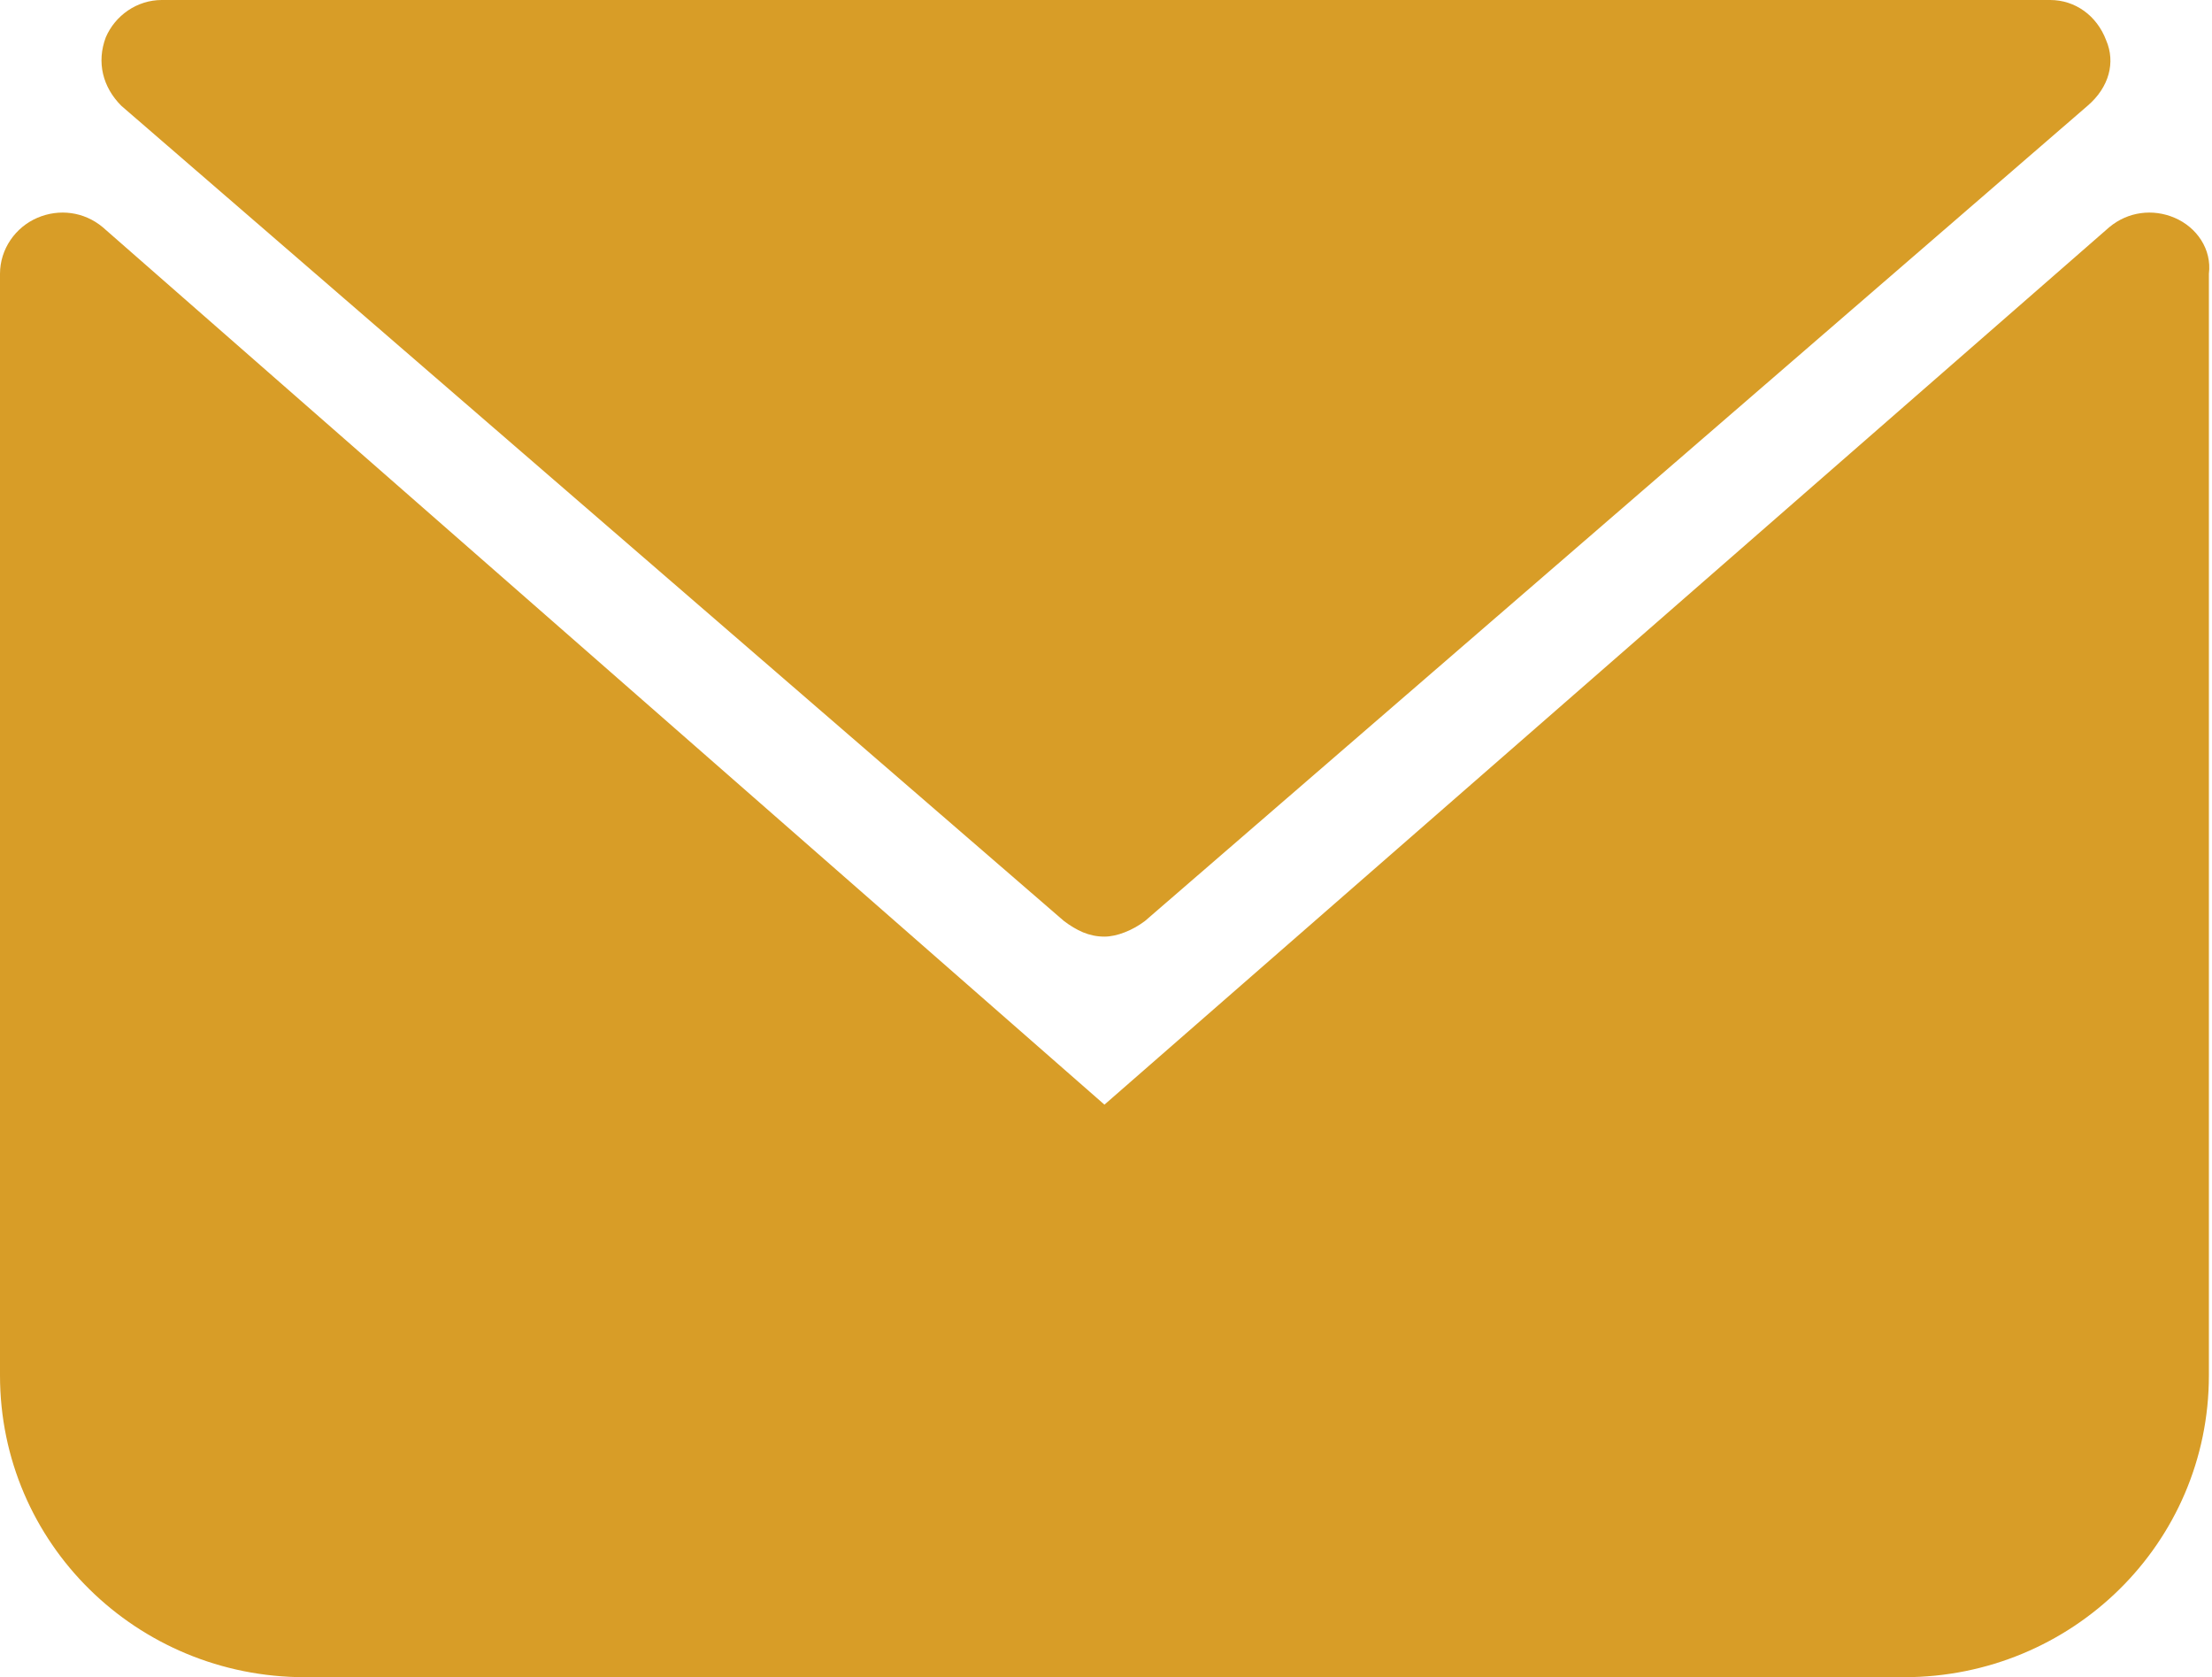
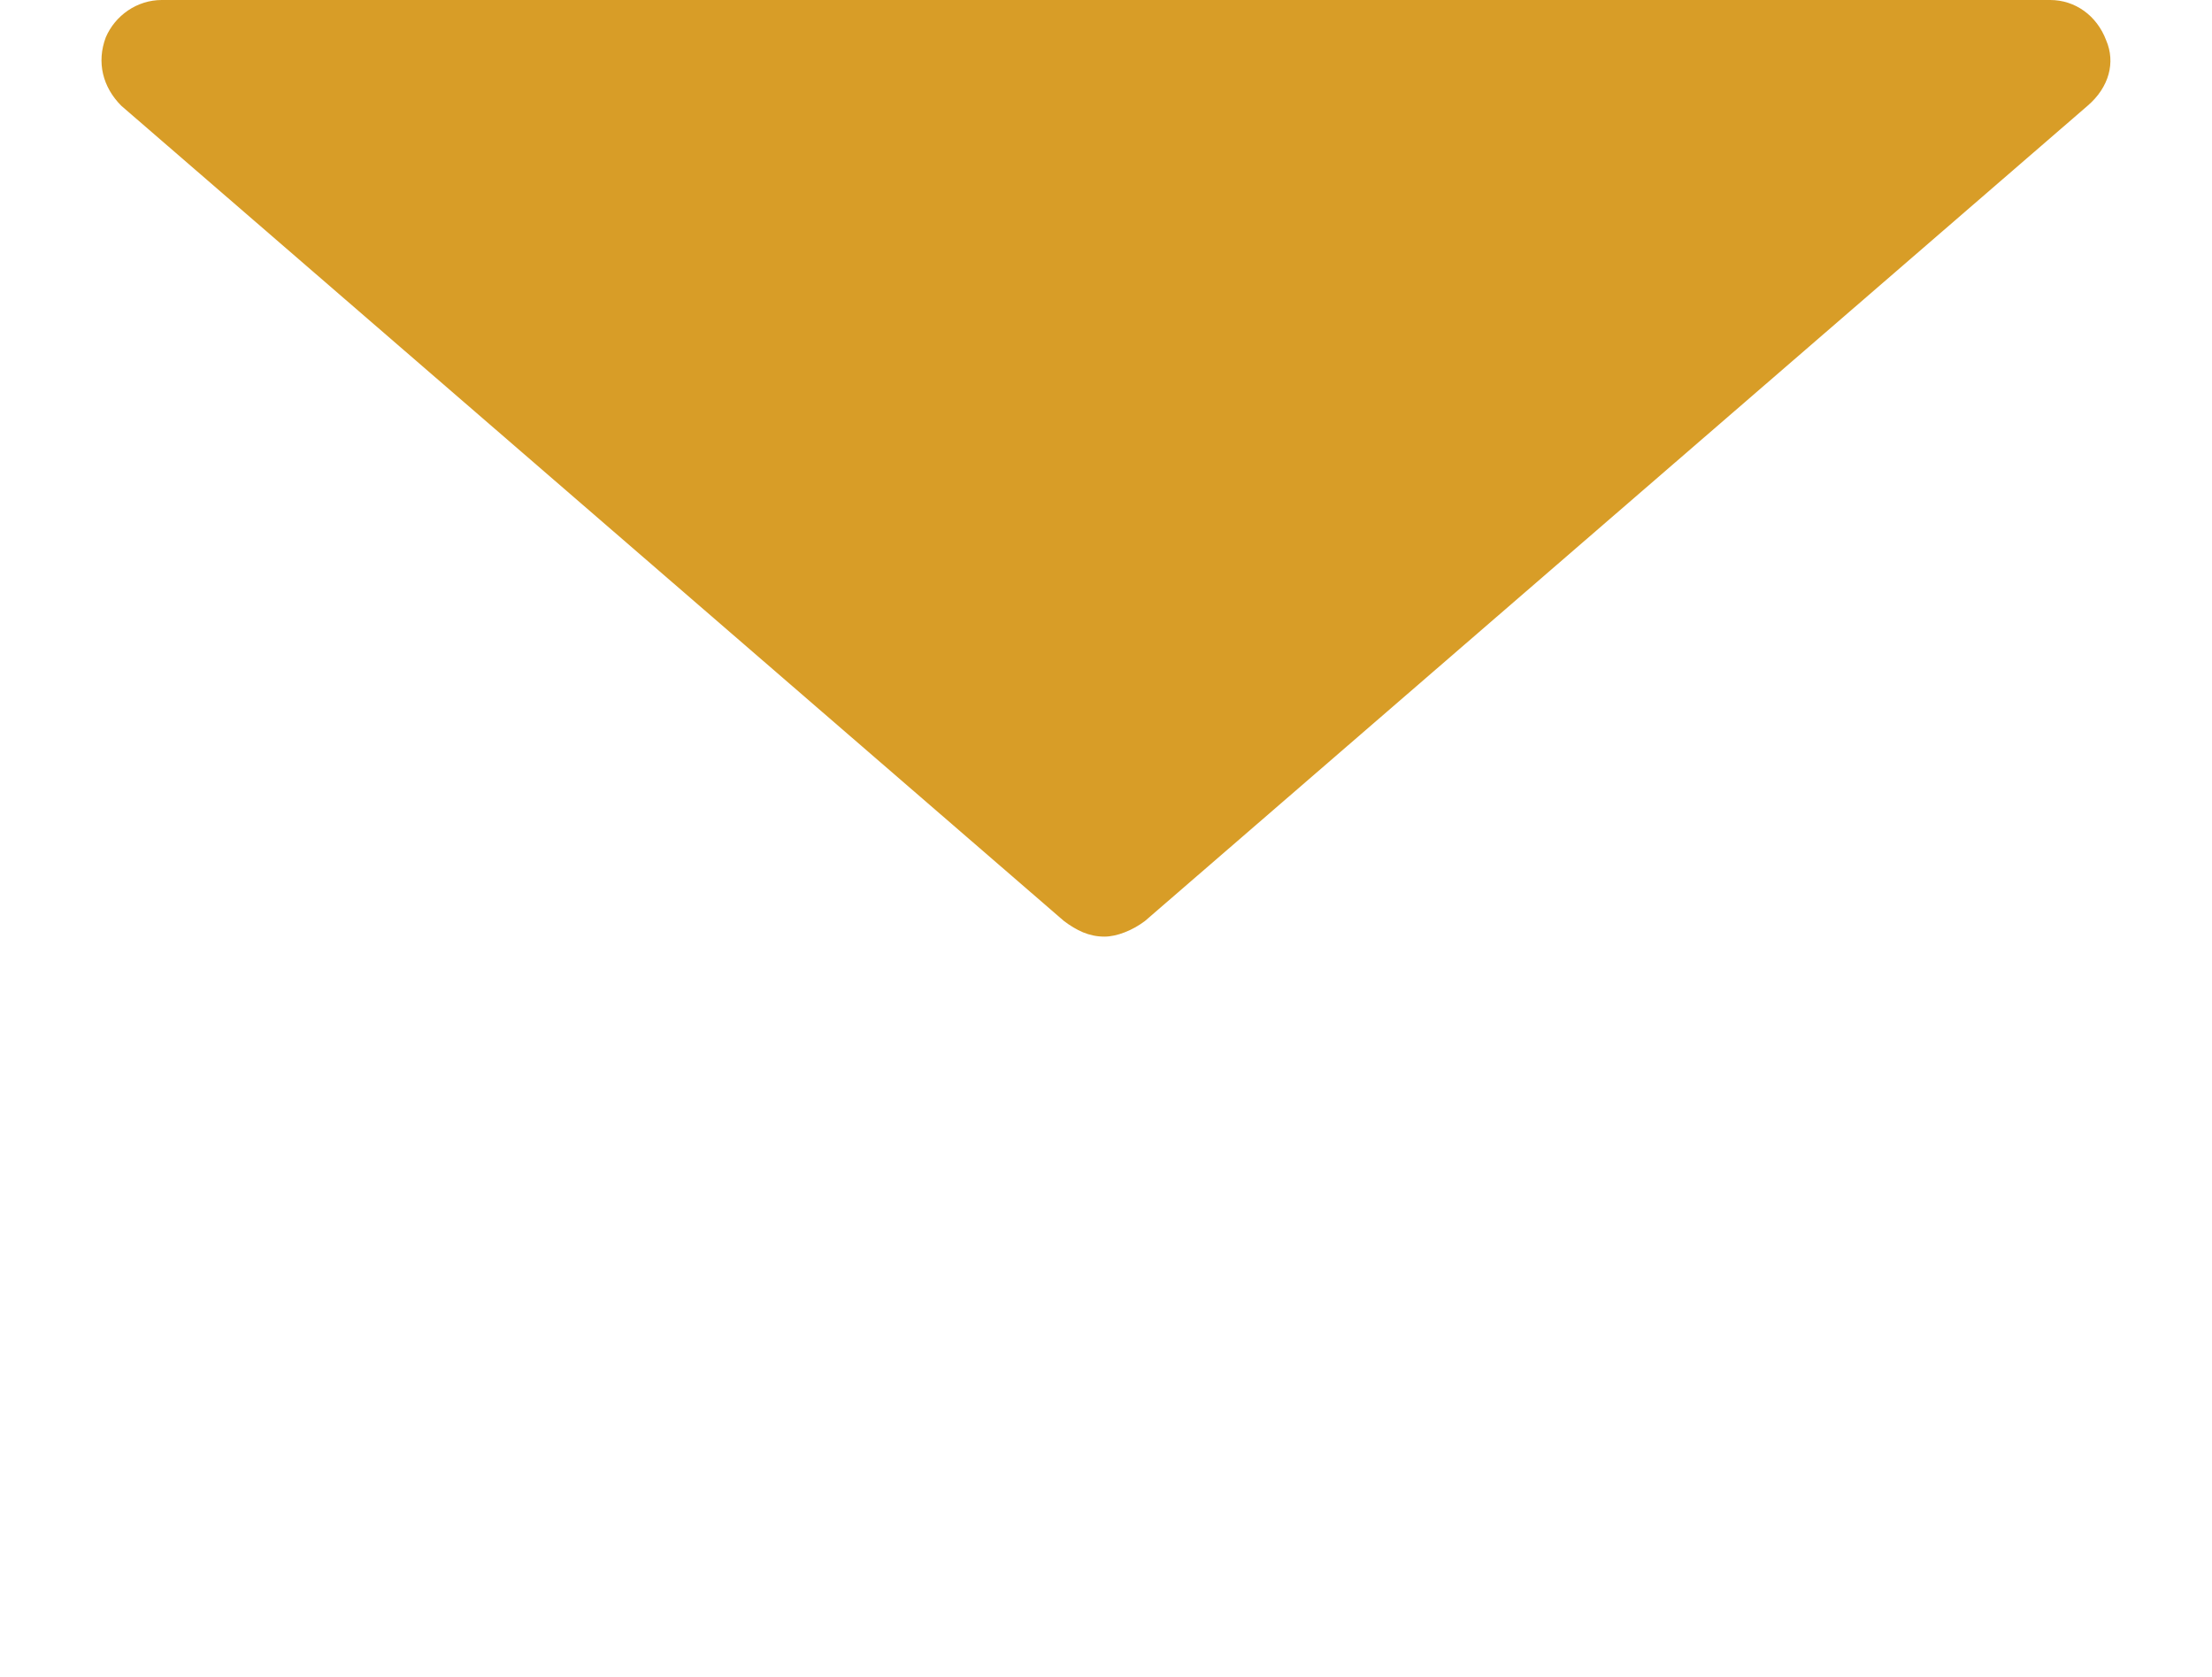
<svg xmlns="http://www.w3.org/2000/svg" version="1.1" id="Layer_1" x="0px" y="0px" viewBox="0 0 71.1 53.9" style="enable-background:new 0 0 71.1 53.9;" xml:space="preserve">
  <style type="text/css">
	.st0{fill:#D89D27;}
</style>
  <g>
-     <path class="st0" d="M69.9,7c-0.7-0.3-1.5-0.2-2.1,0.3L35.5,35.5L3.3,7.3C2.7,6.8,1.9,6.7,1.2,7S0,8,0,8.8v35.4   c0,5.4,4.4,9.7,9.8,9.7h51.4c5.4,0,9.8-4.3,9.8-9.7V8.8C71.1,8,70.6,7.3,69.9,7z" />
    <path class="st0" d="M3.9,3.4l30.3,26.2c0.4,0.3,0.8,0.5,1.3,0.5c0.4,0,0.9-0.2,1.3-0.5L67.1,3.4C67.8,2.8,68,2,67.7,1.3   c-0.3-0.8-1-1.3-1.8-1.3H5.2C4.4,0,3.7,0.5,3.4,1.2C3.1,2,3.3,2.8,3.9,3.4z" />
  </g>
</svg>